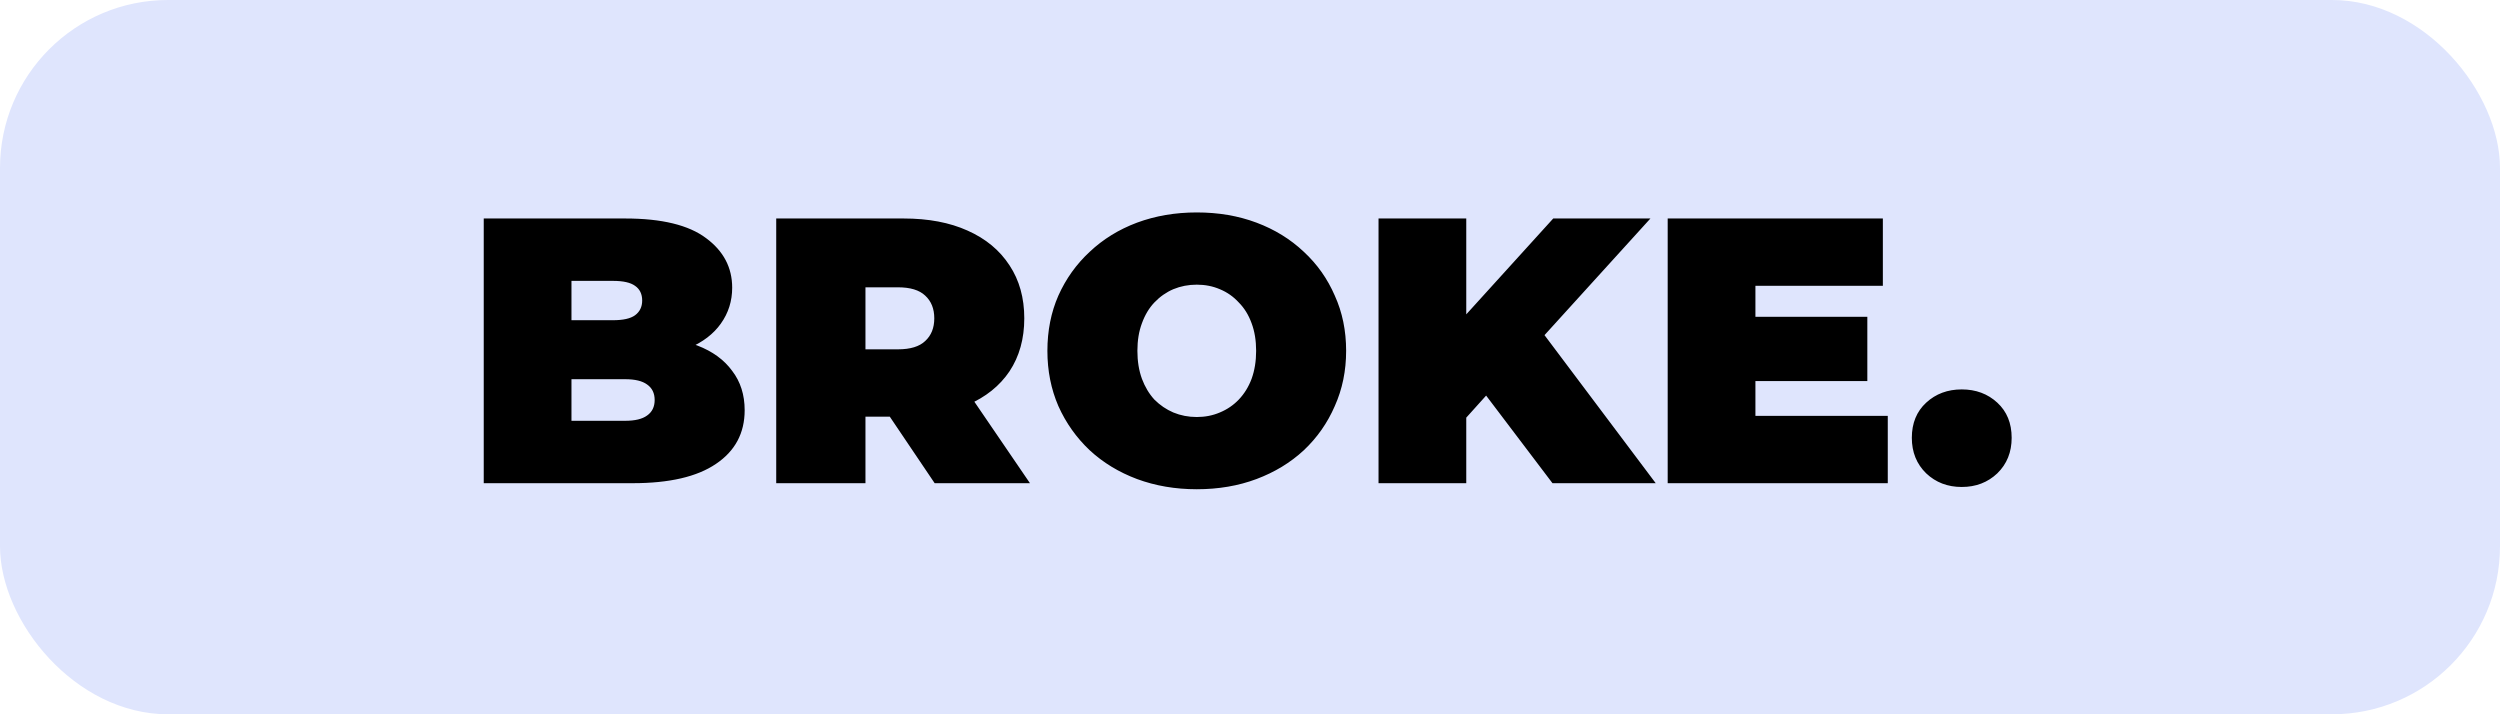
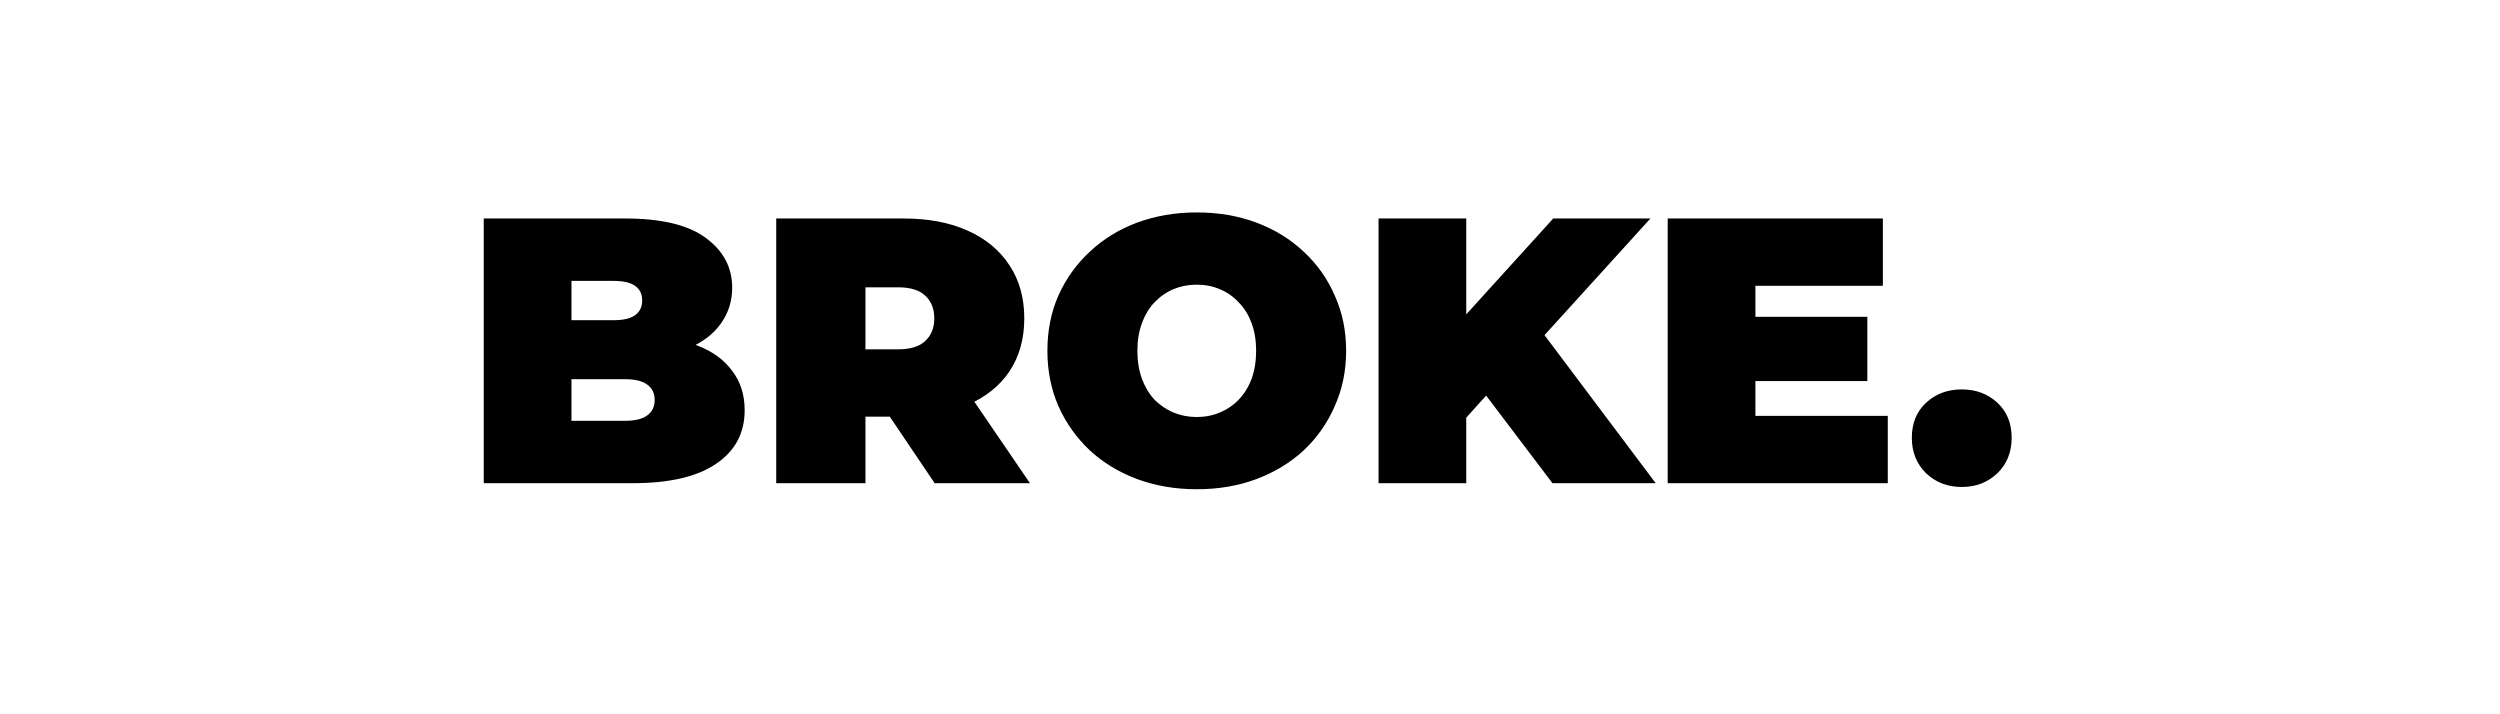
<svg xmlns="http://www.w3.org/2000/svg" width="119" height="34" viewBox="0 0 119 34" fill="none">
-   <rect width="119" height="34" rx="8" fill="#DFE5FD" />
  <path d="M23.026 23V10.4H29.758C31.498 10.4 32.782 10.712 33.61 11.336C34.438 11.948 34.852 12.734 34.852 13.694C34.852 14.33 34.672 14.9 34.312 15.404C33.964 15.896 33.454 16.286 32.782 16.574C32.11 16.862 31.282 17.006 30.298 17.006L30.658 16.034C31.642 16.034 32.488 16.172 33.196 16.448C33.916 16.724 34.468 17.126 34.852 17.654C35.248 18.17 35.446 18.794 35.446 19.526C35.446 20.618 34.99 21.47 34.078 22.082C33.178 22.694 31.858 23 30.118 23H23.026ZM27.202 20.03H29.758C30.226 20.03 30.574 19.946 30.802 19.778C31.042 19.61 31.162 19.364 31.162 19.04C31.162 18.716 31.042 18.47 30.802 18.302C30.574 18.134 30.226 18.05 29.758 18.05H26.914V15.242H29.182C29.662 15.242 30.01 15.164 30.226 15.008C30.454 14.84 30.568 14.606 30.568 14.306C30.568 13.994 30.454 13.76 30.226 13.604C30.01 13.448 29.662 13.37 29.182 13.37H27.202V20.03ZM36.948 23V10.4H43.014C44.19 10.4 45.204 10.592 46.056 10.976C46.92 11.36 47.586 11.912 48.054 12.632C48.522 13.34 48.756 14.18 48.756 15.152C48.756 16.124 48.522 16.964 48.054 17.672C47.586 18.368 46.92 18.902 46.056 19.274C45.204 19.646 44.19 19.832 43.014 19.832H39.306L41.196 18.086V23H36.948ZM44.49 23L41.394 18.41H45.894L49.026 23H44.49ZM41.196 18.554L39.306 16.628H42.744C43.332 16.628 43.764 16.496 44.04 16.232C44.328 15.968 44.472 15.608 44.472 15.152C44.472 14.696 44.328 14.336 44.04 14.072C43.764 13.808 43.332 13.676 42.744 13.676H39.306L41.196 11.75V18.554ZM56.966 23.288C55.946 23.288 54.998 23.126 54.122 22.802C53.258 22.478 52.508 22.022 51.872 21.434C51.236 20.834 50.738 20.132 50.378 19.328C50.03 18.524 49.856 17.648 49.856 16.7C49.856 15.74 50.03 14.864 50.378 14.072C50.738 13.268 51.236 12.572 51.872 11.984C52.508 11.384 53.258 10.922 54.122 10.598C54.998 10.274 55.946 10.112 56.966 10.112C57.998 10.112 58.946 10.274 59.81 10.598C60.674 10.922 61.424 11.384 62.06 11.984C62.696 12.572 63.188 13.268 63.536 14.072C63.896 14.864 64.076 15.74 64.076 16.7C64.076 17.648 63.896 18.524 63.536 19.328C63.188 20.132 62.696 20.834 62.06 21.434C61.424 22.022 60.674 22.478 59.81 22.802C58.946 23.126 57.998 23.288 56.966 23.288ZM56.966 19.85C57.362 19.85 57.728 19.778 58.064 19.634C58.412 19.49 58.712 19.286 58.964 19.022C59.228 18.746 59.432 18.416 59.576 18.032C59.72 17.636 59.792 17.192 59.792 16.7C59.792 16.208 59.72 15.77 59.576 15.386C59.432 14.99 59.228 14.66 58.964 14.396C58.712 14.12 58.412 13.91 58.064 13.766C57.728 13.622 57.362 13.55 56.966 13.55C56.57 13.55 56.198 13.622 55.85 13.766C55.514 13.91 55.214 14.12 54.95 14.396C54.698 14.66 54.5 14.99 54.356 15.386C54.212 15.77 54.14 16.208 54.14 16.7C54.14 17.192 54.212 17.636 54.356 18.032C54.5 18.416 54.698 18.746 54.95 19.022C55.214 19.286 55.514 19.49 55.85 19.634C56.198 19.778 56.57 19.85 56.966 19.85ZM69.416 20.3L69.182 15.638L73.934 10.4H78.56L73.232 16.268L70.874 18.68L69.416 20.3ZM65.618 23V10.4H69.794V23H65.618ZM73.898 23L70.19 18.104L72.944 15.188L78.812 23H73.898ZM83.269 15.08H88.885V18.14H83.269V15.08ZM83.558 19.796H89.858V23H79.382V10.4H89.624V13.604H83.558V19.796ZM93.379 23.18C92.707 23.18 92.143 22.964 91.687 22.532C91.231 22.088 91.003 21.524 91.003 20.84C91.003 20.144 91.231 19.586 91.687 19.166C92.143 18.746 92.707 18.536 93.379 18.536C94.051 18.536 94.615 18.746 95.071 19.166C95.527 19.586 95.755 20.144 95.755 20.84C95.755 21.524 95.527 22.088 95.071 22.532C94.615 22.964 94.051 23.18 93.379 23.18Z" fill="black" />
</svg>